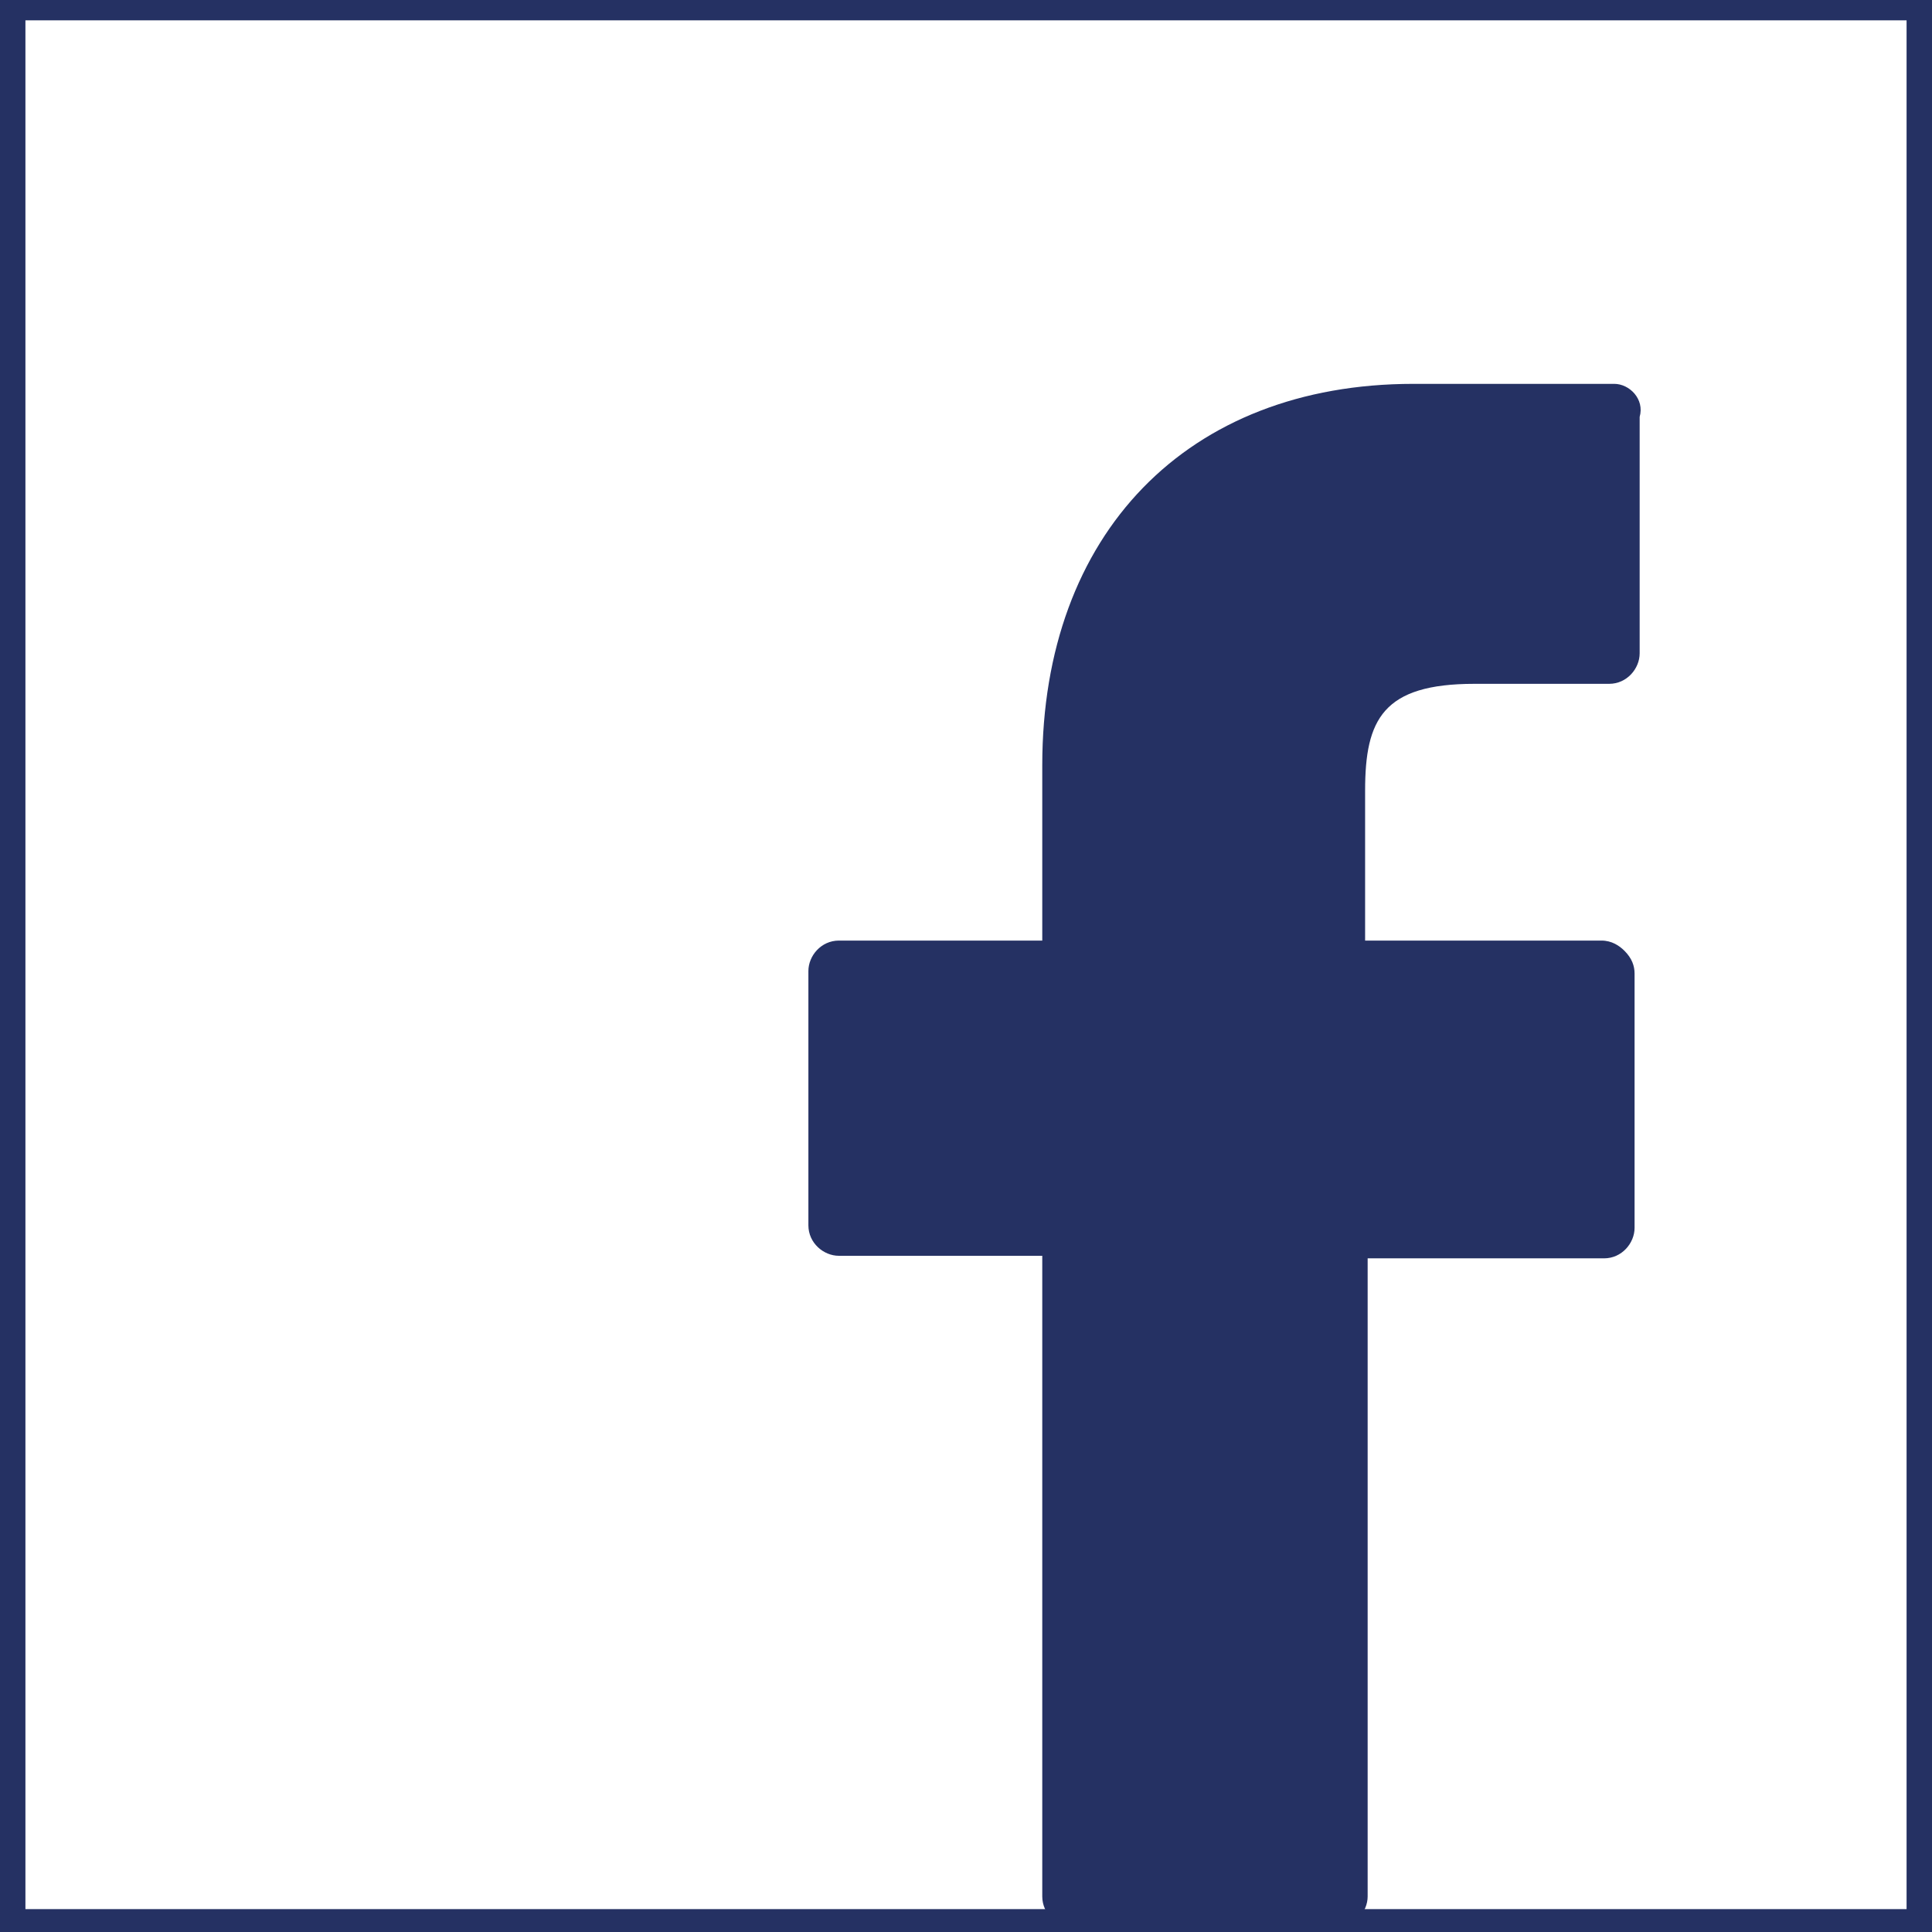
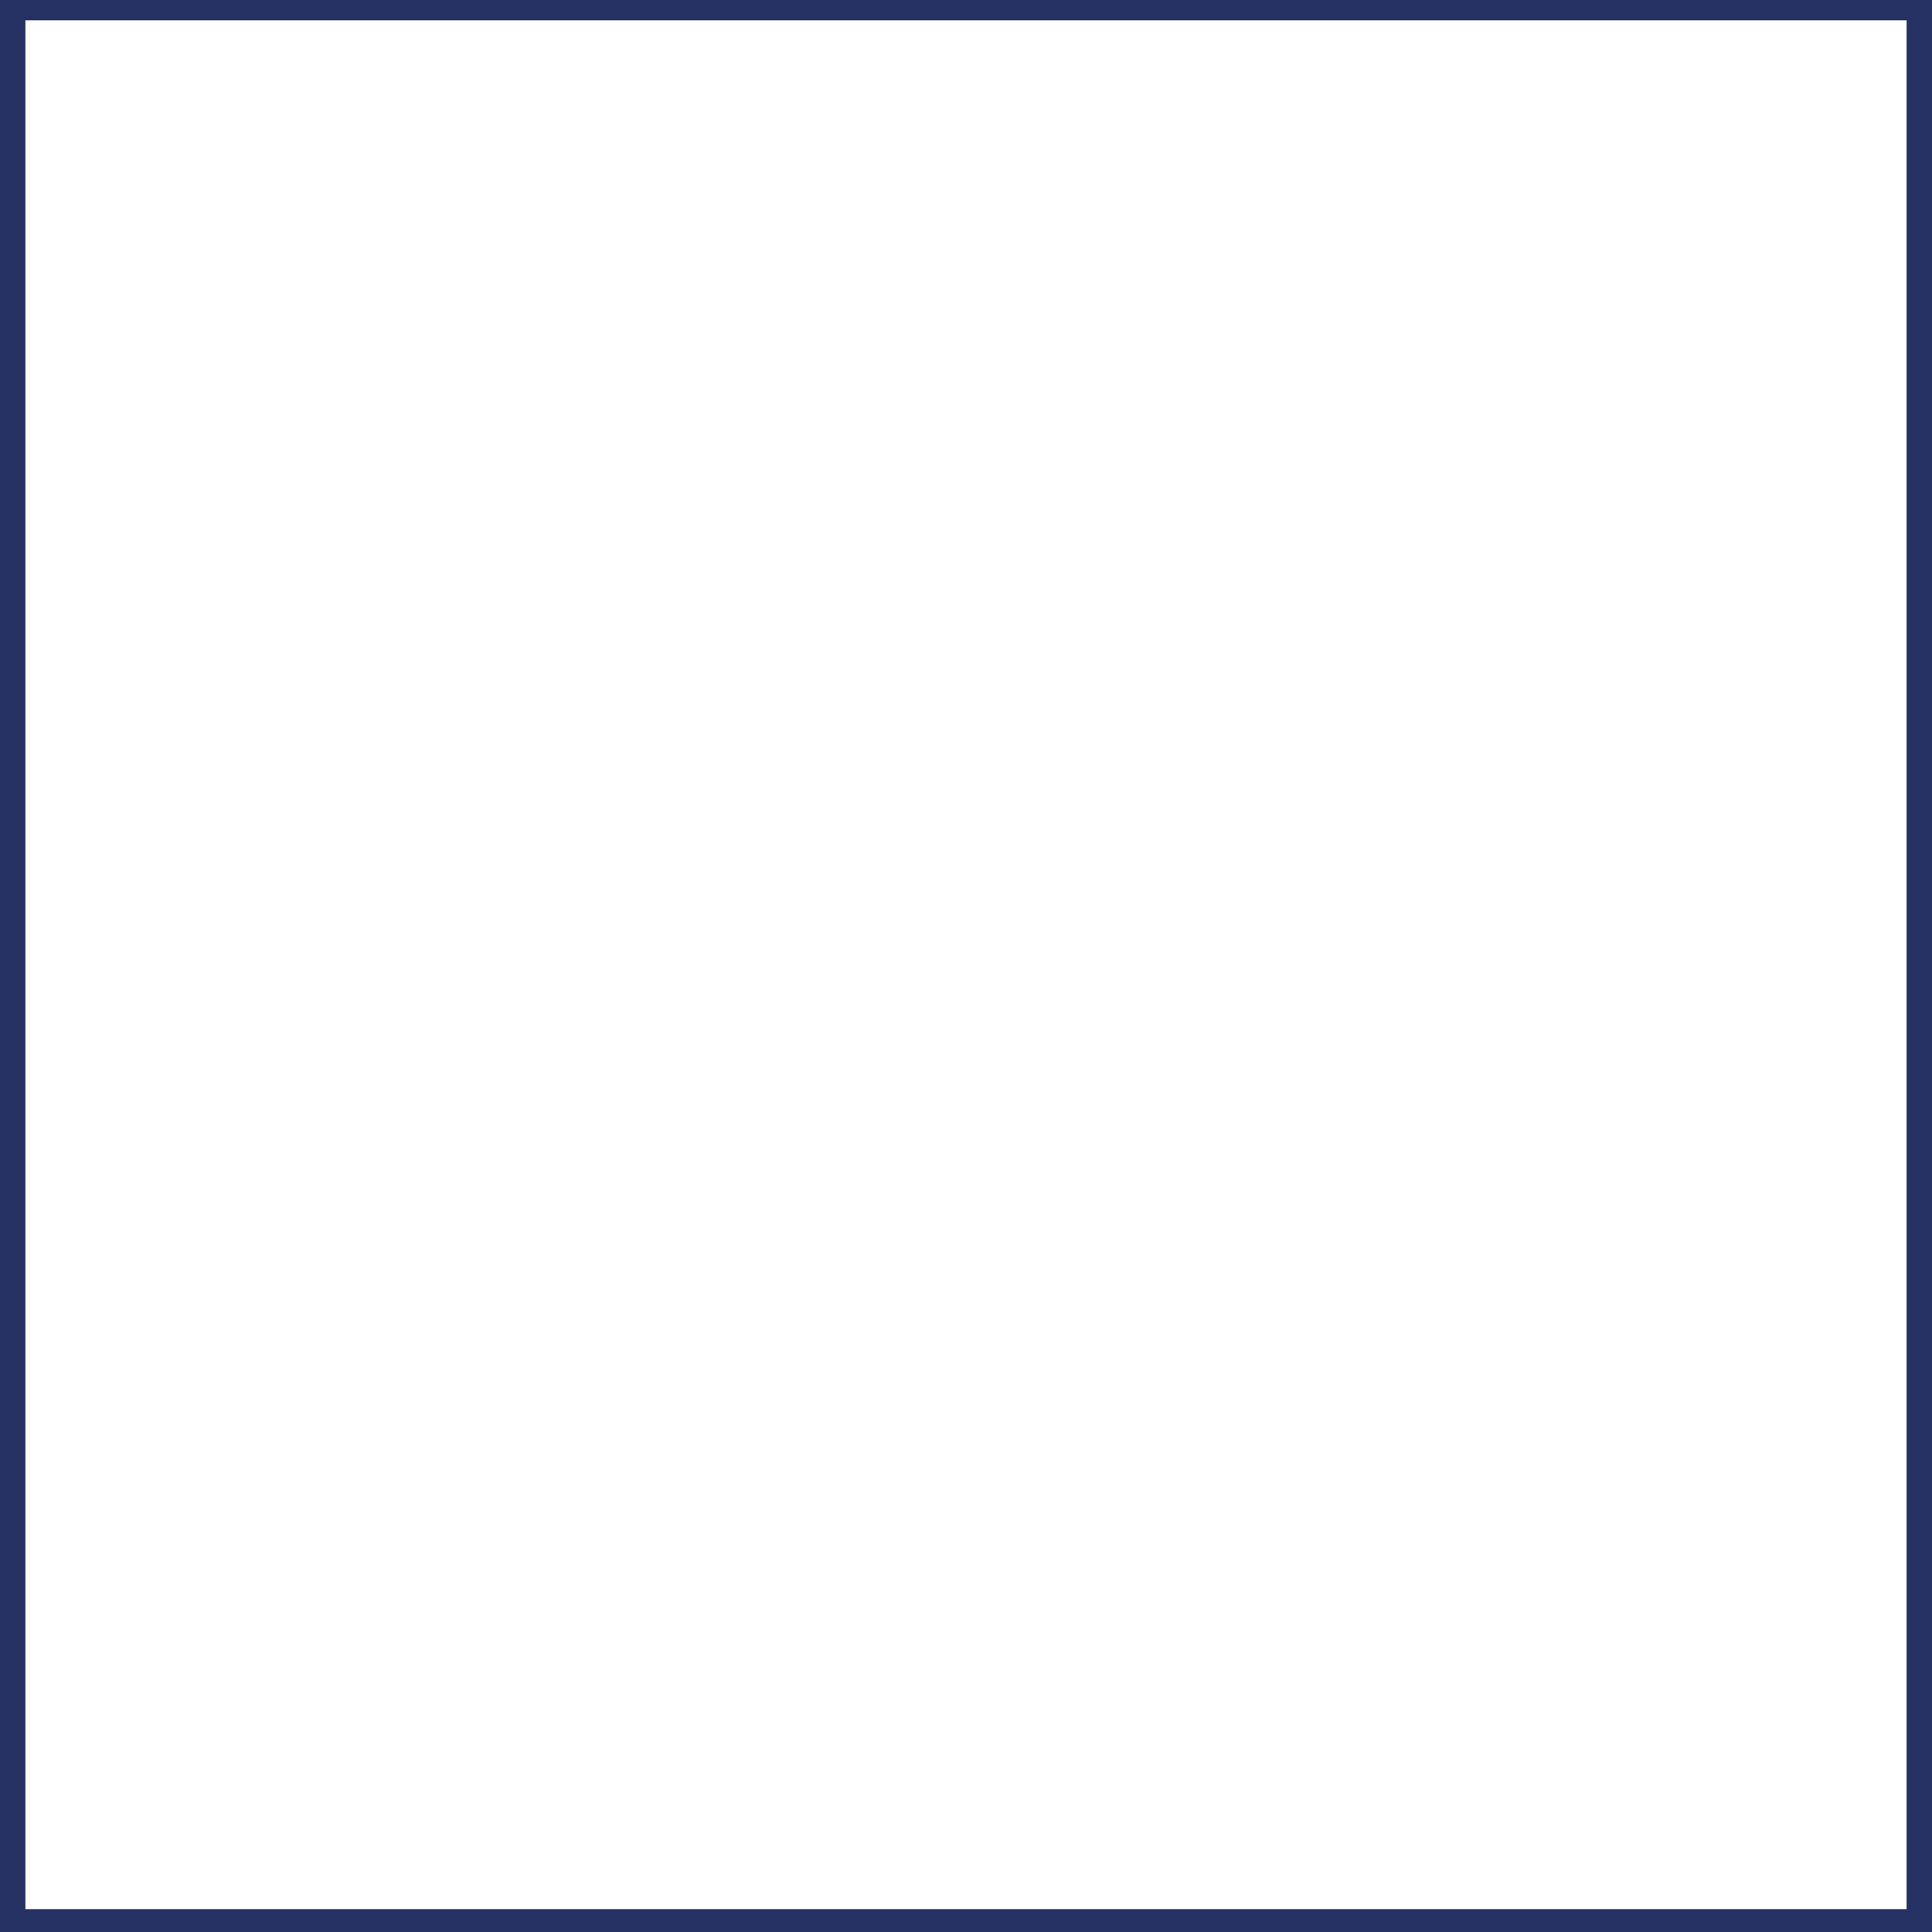
<svg xmlns="http://www.w3.org/2000/svg" version="1.1" id="Layer_1" x="0px" y="0px" viewBox="-31 33 76 76" style="enable-background:new -31 33 76 76;" xml:space="preserve">
  <rect x="-31" y="33" width="76" height="76" fill="#808080" stroke="none" />
  <style type="text/css">
	.st0{fill:#FFFFFF;}
	.st1{fill:#253163;}
</style>
  <g>
    <rect x="-30.5" y="33.3" class="st0" width="75" height="75.3" />
    <path class="st1" d="M44,33.8v74.3h-74V33.8H44 M45,32.8h-76v76.3h76V32.8L45,32.8z" />
  </g>
  <g>
-     <path class="st1" d="M32.5,48.1h-7.9c-8.9,0-14.6,5.9-14.6,15V70H2c-0.7,0-1.2,0.6-1.2,1.2v10c0,0.7,0.6,1.2,1.2,1.2h8v25.2   c0,0.7,0.6,1.2,1.2,1.2h10.4c0.7,0,1.2-0.6,1.2-1.2V82.5h9.3c0.7,0,1.2-0.6,1.2-1.2v-10c0-0.3-0.1-0.6-0.4-0.9   C32.7,70.2,32.4,70,32,70h-9.3v-5.9c0-2.8,0.7-4.2,4.3-4.2h5.3c0.7,0,1.2-0.6,1.2-1.2v-9.3C33.7,48.7,33.1,48.1,32.5,48.1z" />
-   </g>
+     </g>
</svg>